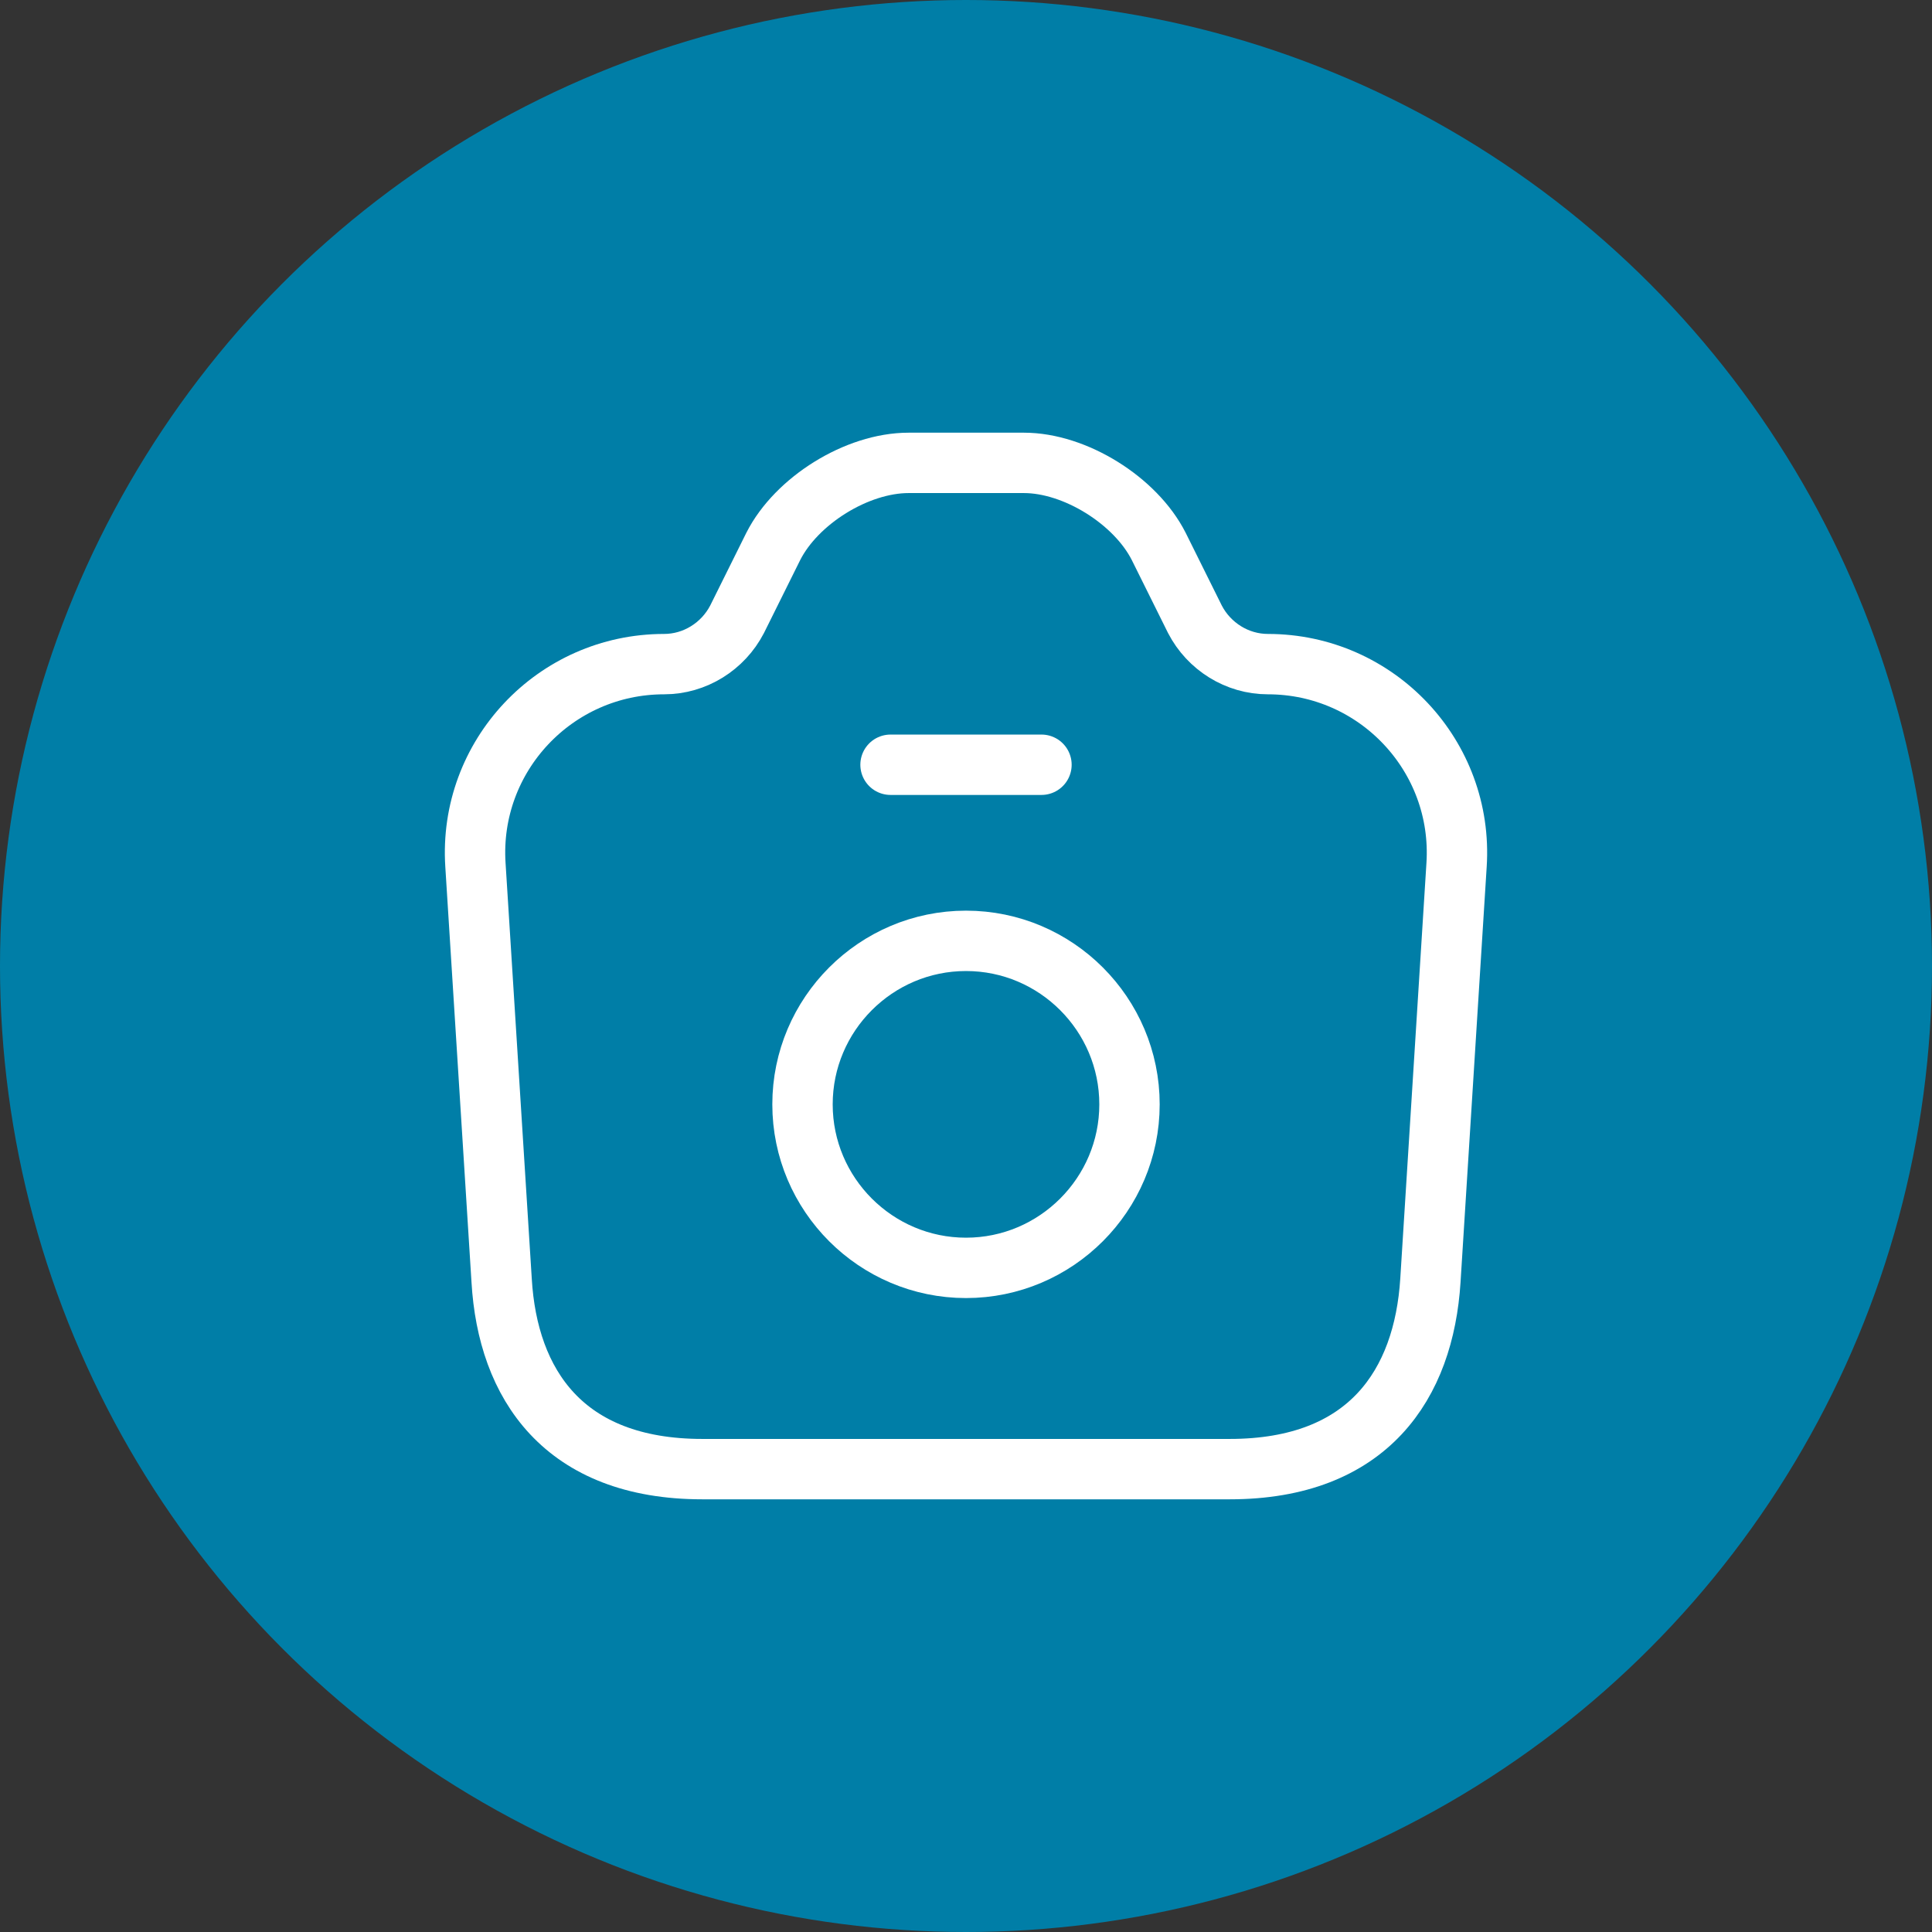
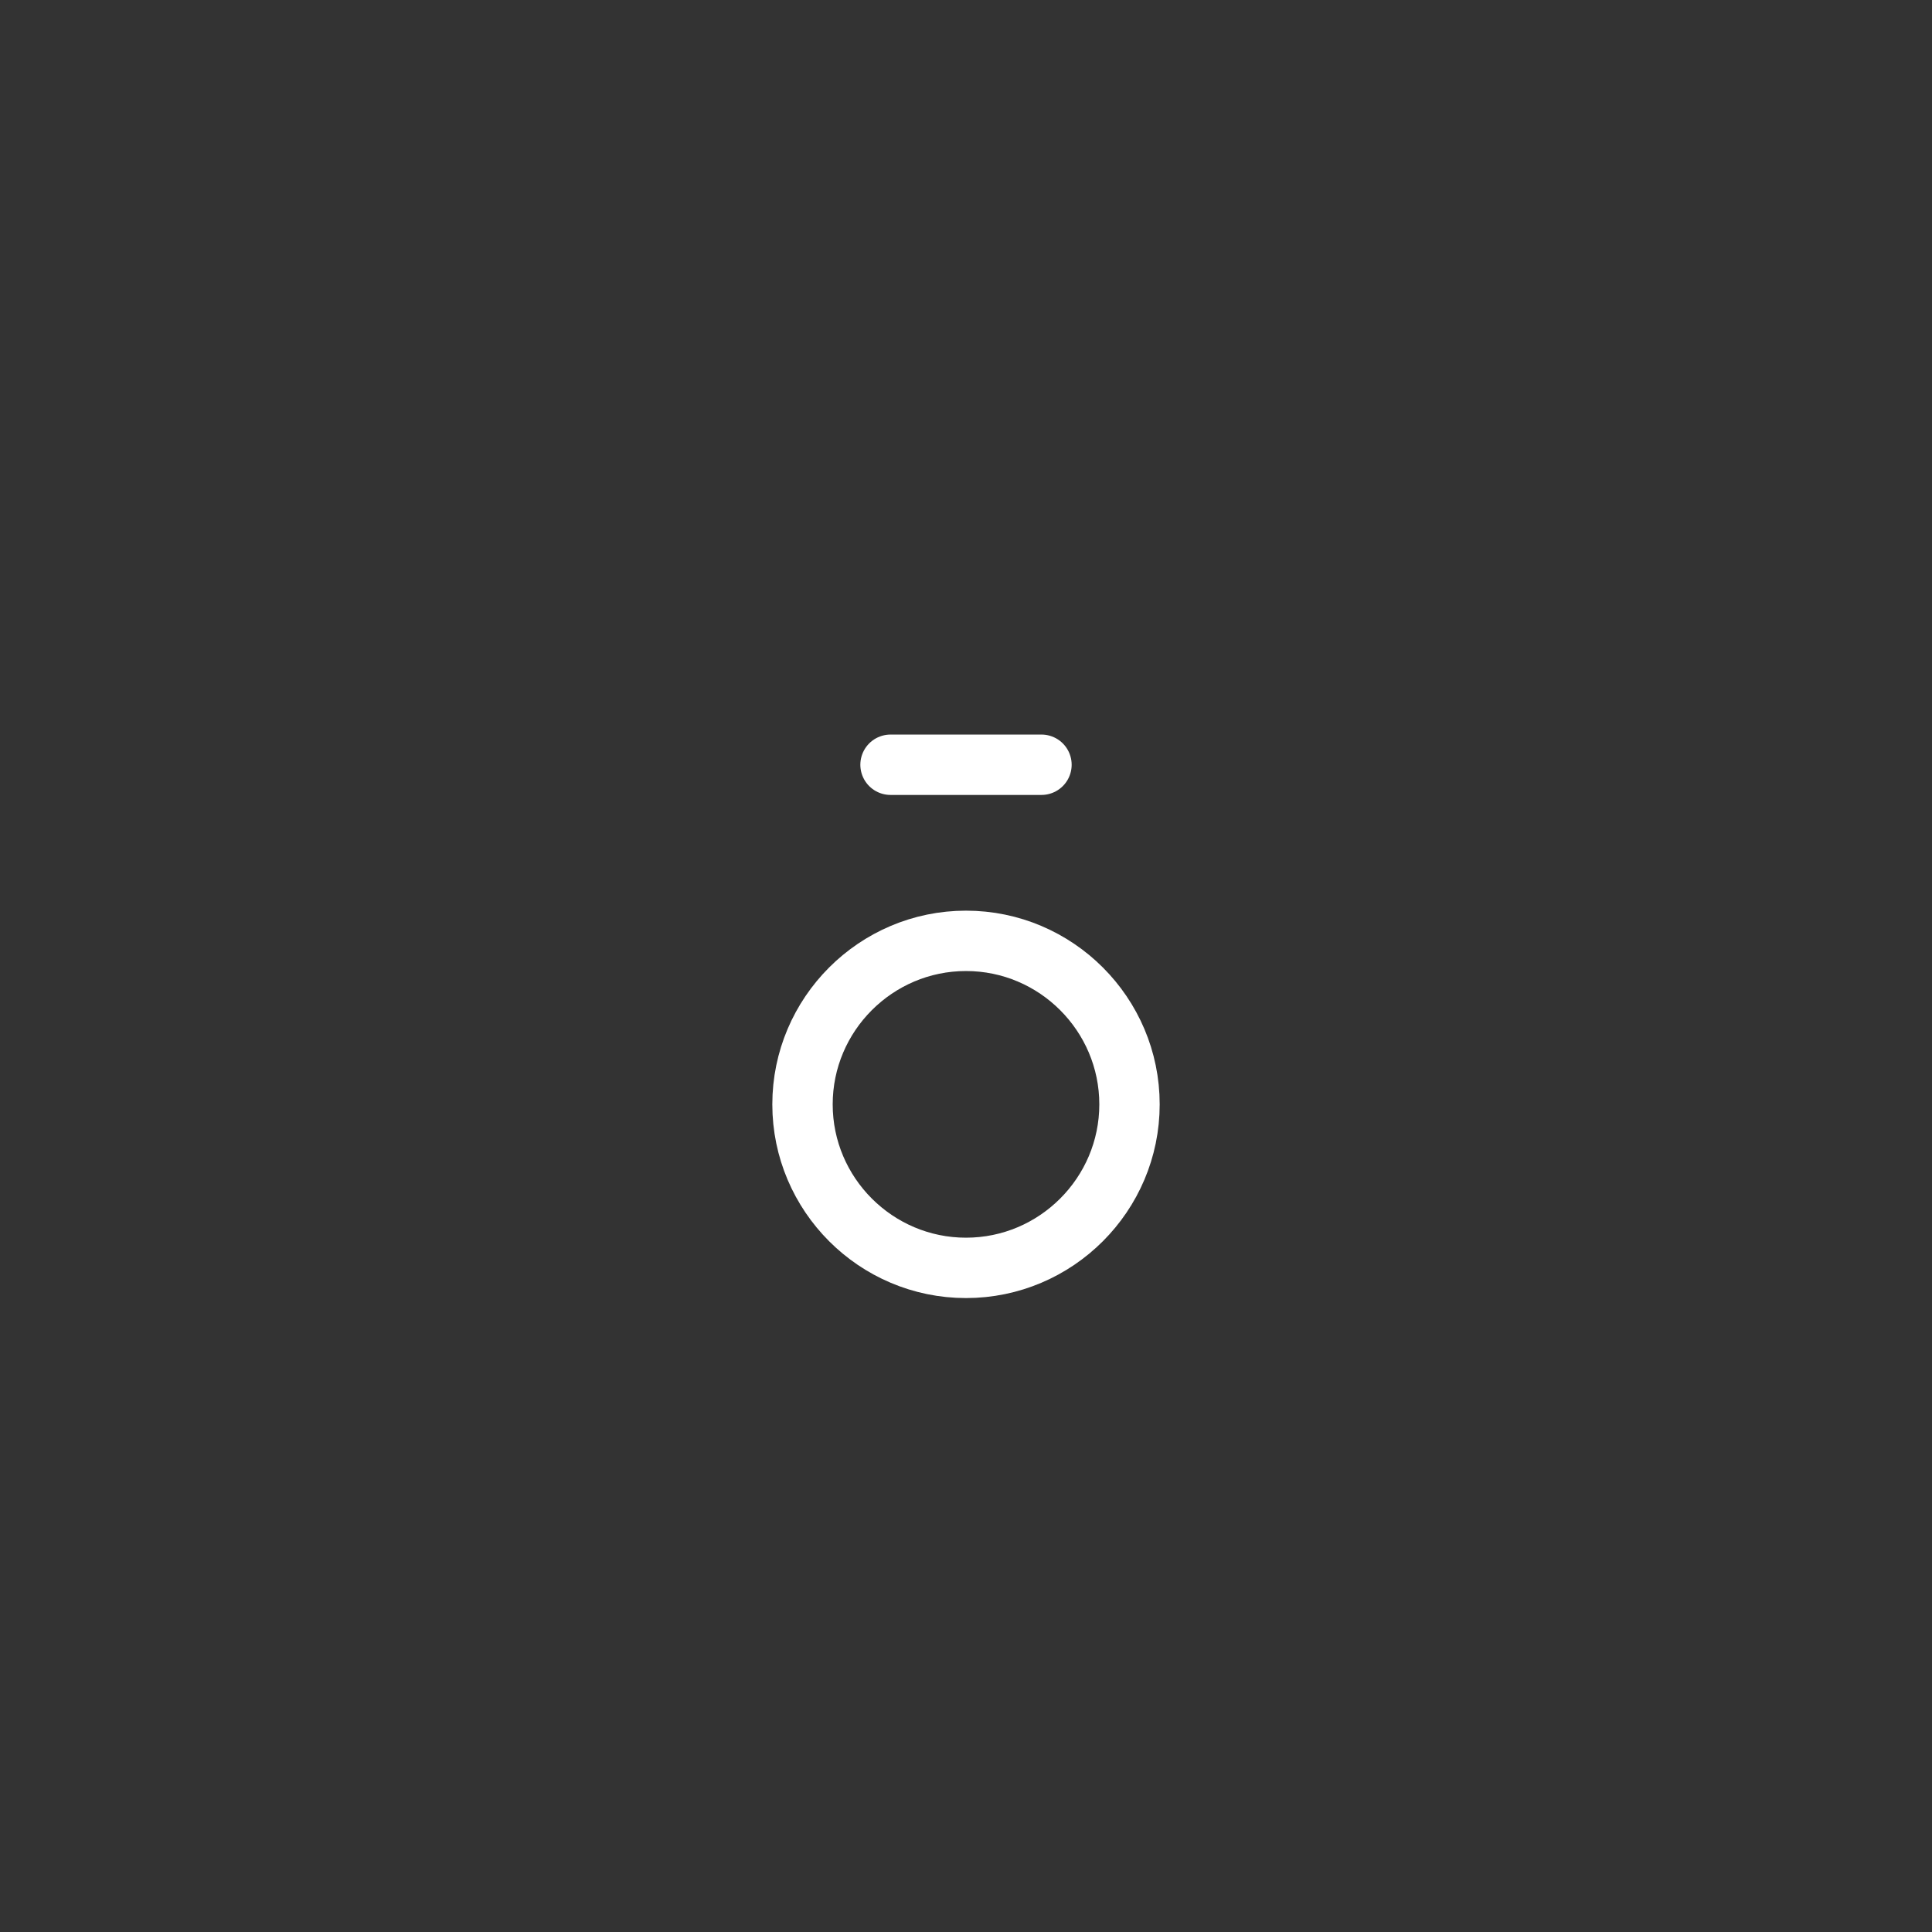
<svg xmlns="http://www.w3.org/2000/svg" width="48" height="48" viewBox="0 0 48 48" fill="none">
  <rect x="0" y="0" width="48" height="48" fill="#333333" stroke="none" />
-   <circle cx="24" cy="24" r="24" fill="#007EA7" />
-   <path d="M17.45 36.5H30.55C34 36.5 35.375 34.388 35.538 31.812L36.188 21.488C36.362 18.788 34.212 16.5 31.5 16.5C30.738 16.5 30.038 16.062 29.688 15.387L28.788 13.575C28.212 12.438 26.712 11.5 25.438 11.5H22.575C21.288 11.5 19.788 12.438 19.212 13.575L18.312 15.387C17.962 16.062 17.262 16.5 16.5 16.5C13.787 16.5 11.637 18.788 11.812 21.488L12.463 31.812C12.613 34.388 14 36.5 17.45 36.5Z" stroke="white" stroke-width="1.5" stroke-linecap="round" stroke-linejoin="round" />
  <path d="M22.125 19H25.875" stroke="white" stroke-width="1.5" stroke-linecap="round" stroke-linejoin="round" />
  <path d="M24 31.5C26.238 31.5 28.062 29.675 28.062 27.438C28.062 25.2 26.238 23.375 24 23.375C21.762 23.375 19.938 25.2 19.938 27.438C19.938 29.675 21.762 31.5 24 31.5Z" stroke="white" stroke-width="1.5" stroke-linecap="round" stroke-linejoin="round" />
</svg>